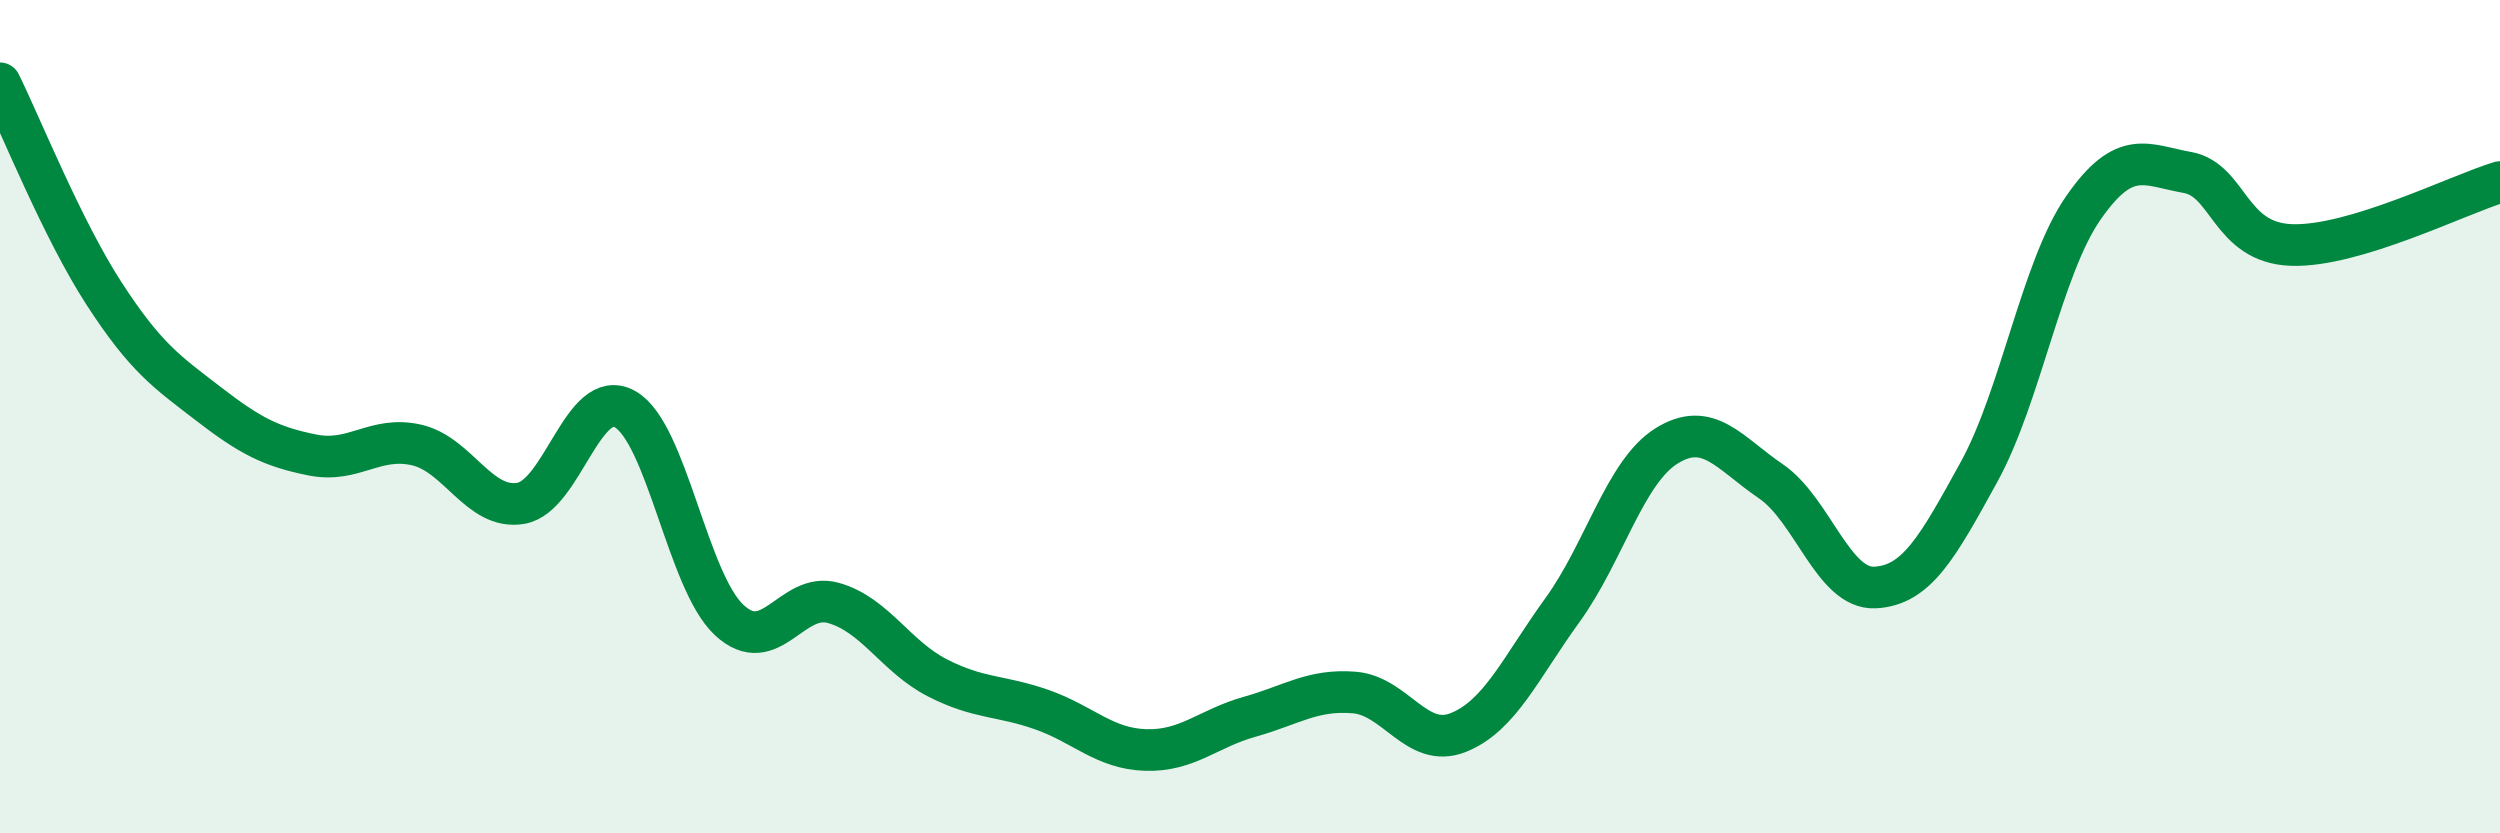
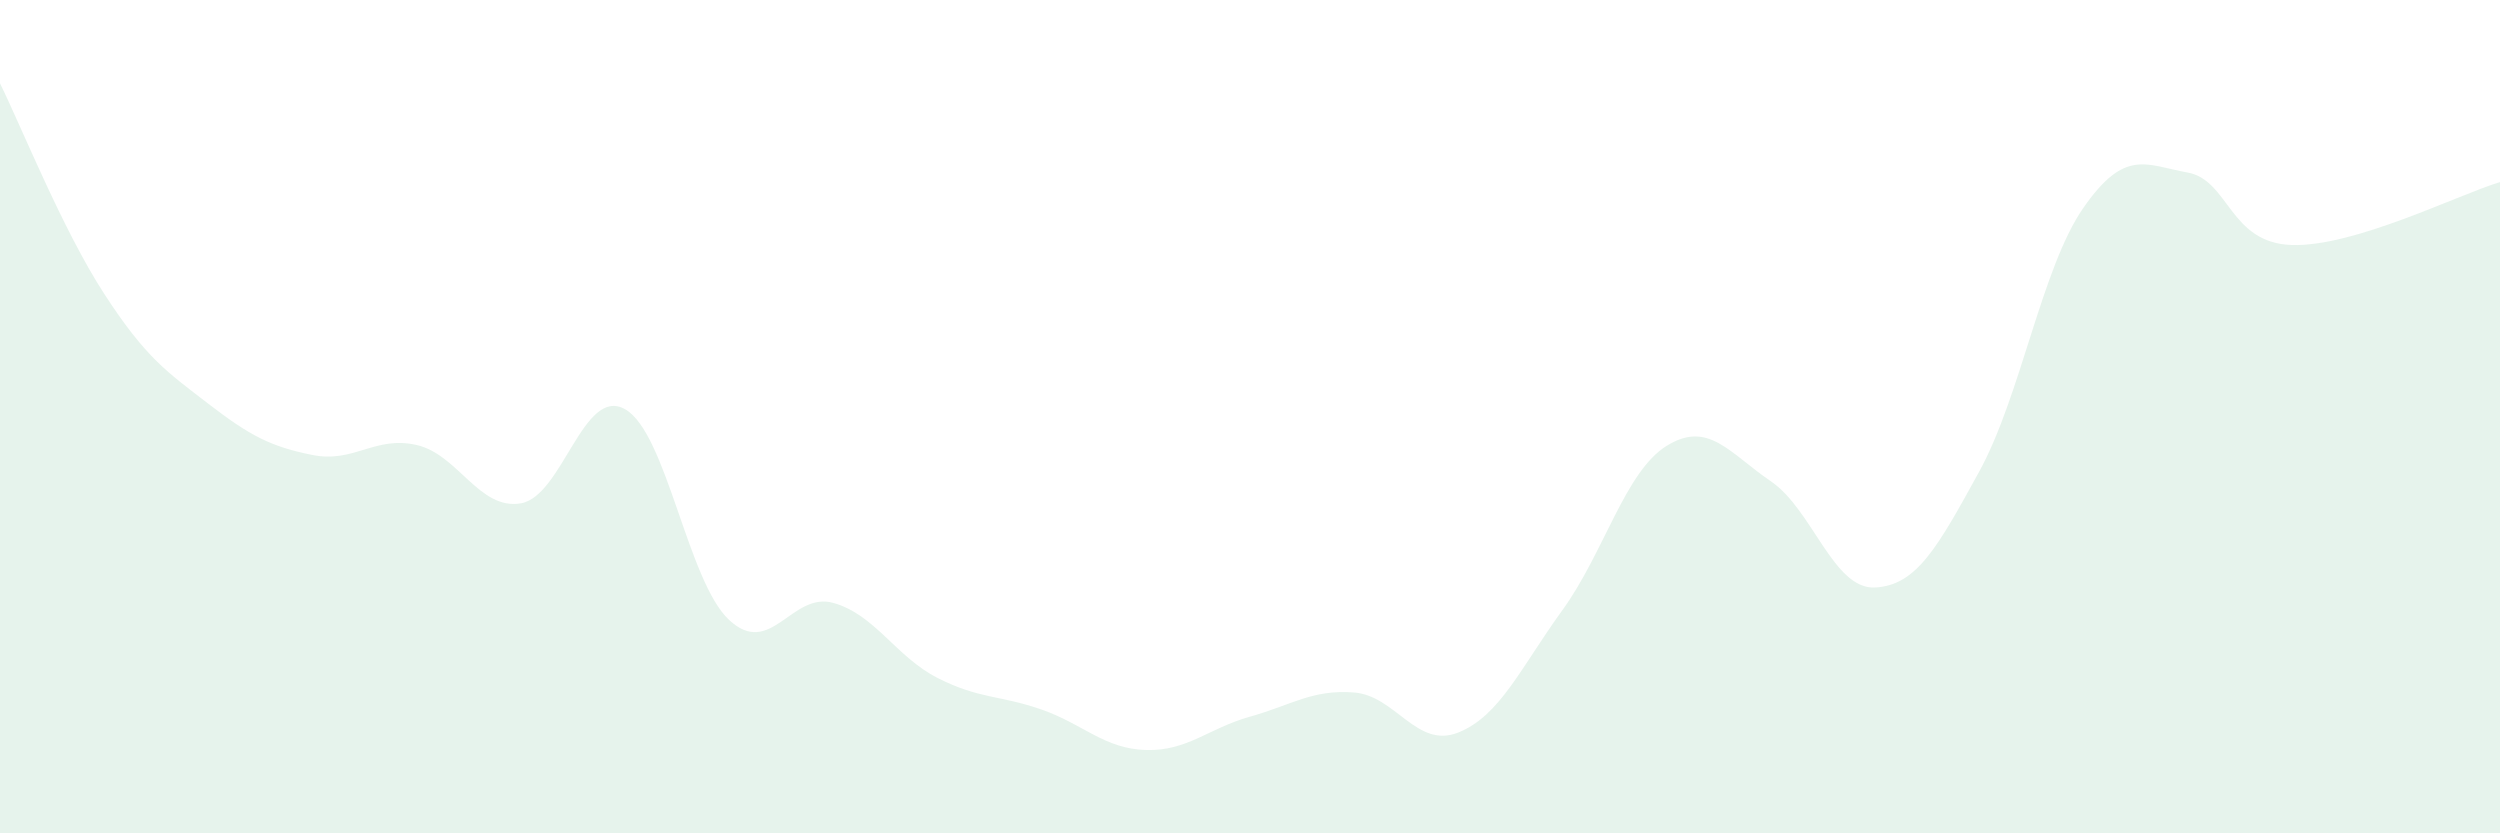
<svg xmlns="http://www.w3.org/2000/svg" width="60" height="20" viewBox="0 0 60 20">
  <path d="M 0,2 C 0.5,3.01 1.5,5.51 2.5,7.05 C 3.5,8.59 4,8.92 5,9.69 C 6,10.46 6.5,10.72 7.5,10.92 C 8.5,11.12 9,10.45 10,10.68 C 11,10.91 11.5,12.25 12.5,12.08 C 13.5,11.91 14,9.26 15,9.82 C 16,10.38 16.5,13.95 17.5,14.88 C 18.5,15.81 19,14.19 20,14.47 C 21,14.75 21.5,15.76 22.5,16.27 C 23.5,16.78 24,16.68 25,17.03 C 26,17.38 26.5,17.97 27.5,18 C 28.5,18.03 29,17.48 30,17.2 C 31,16.92 31.5,16.54 32.5,16.62 C 33.5,16.7 34,17.98 35,17.58 C 36,17.18 36.5,16.02 37.5,14.64 C 38.5,13.26 39,11.32 40,10.7 C 41,10.08 41.5,10.87 42.5,11.55 C 43.5,12.23 44,14.15 45,14.1 C 46,14.05 46.5,13.14 47.5,11.32 C 48.5,9.5 49,6.43 50,4.99 C 51,3.55 51.5,3.96 52.5,4.14 C 53.5,4.32 53.5,5.83 55,5.88 C 56.5,5.93 59,4.67 60,4.37L60 20L0 20Z" fill="#008740" opacity="0.1" stroke-linecap="round" stroke-linejoin="round" />
-   <path d="M 0,2 C 0.5,3.01 1.5,5.51 2.5,7.05 C 3.5,8.59 4,8.92 5,9.69 C 6,10.46 6.5,10.72 7.5,10.92 C 8.5,11.12 9,10.45 10,10.68 C 11,10.91 11.5,12.25 12.5,12.08 C 13.5,11.91 14,9.26 15,9.82 C 16,10.38 16.5,13.95 17.5,14.88 C 18.5,15.81 19,14.19 20,14.47 C 21,14.75 21.5,15.76 22.5,16.27 C 23.5,16.78 24,16.68 25,17.03 C 26,17.38 26.5,17.97 27.5,18 C 28.5,18.03 29,17.48 30,17.2 C 31,16.92 31.5,16.54 32.5,16.62 C 33.5,16.7 34,17.98 35,17.58 C 36,17.18 36.5,16.02 37.5,14.64 C 38.5,13.26 39,11.32 40,10.7 C 41,10.08 41.5,10.87 42.5,11.55 C 43.5,12.23 44,14.15 45,14.1 C 46,14.05 46.5,13.14 47.5,11.32 C 48.5,9.5 49,6.43 50,4.99 C 51,3.55 51.5,3.96 52.5,4.14 C 53.5,4.32 53.5,5.83 55,5.88 C 56.5,5.93 59,4.67 60,4.37" stroke="#008740" stroke-width="1" fill="none" stroke-linecap="round" stroke-linejoin="round" />
</svg>